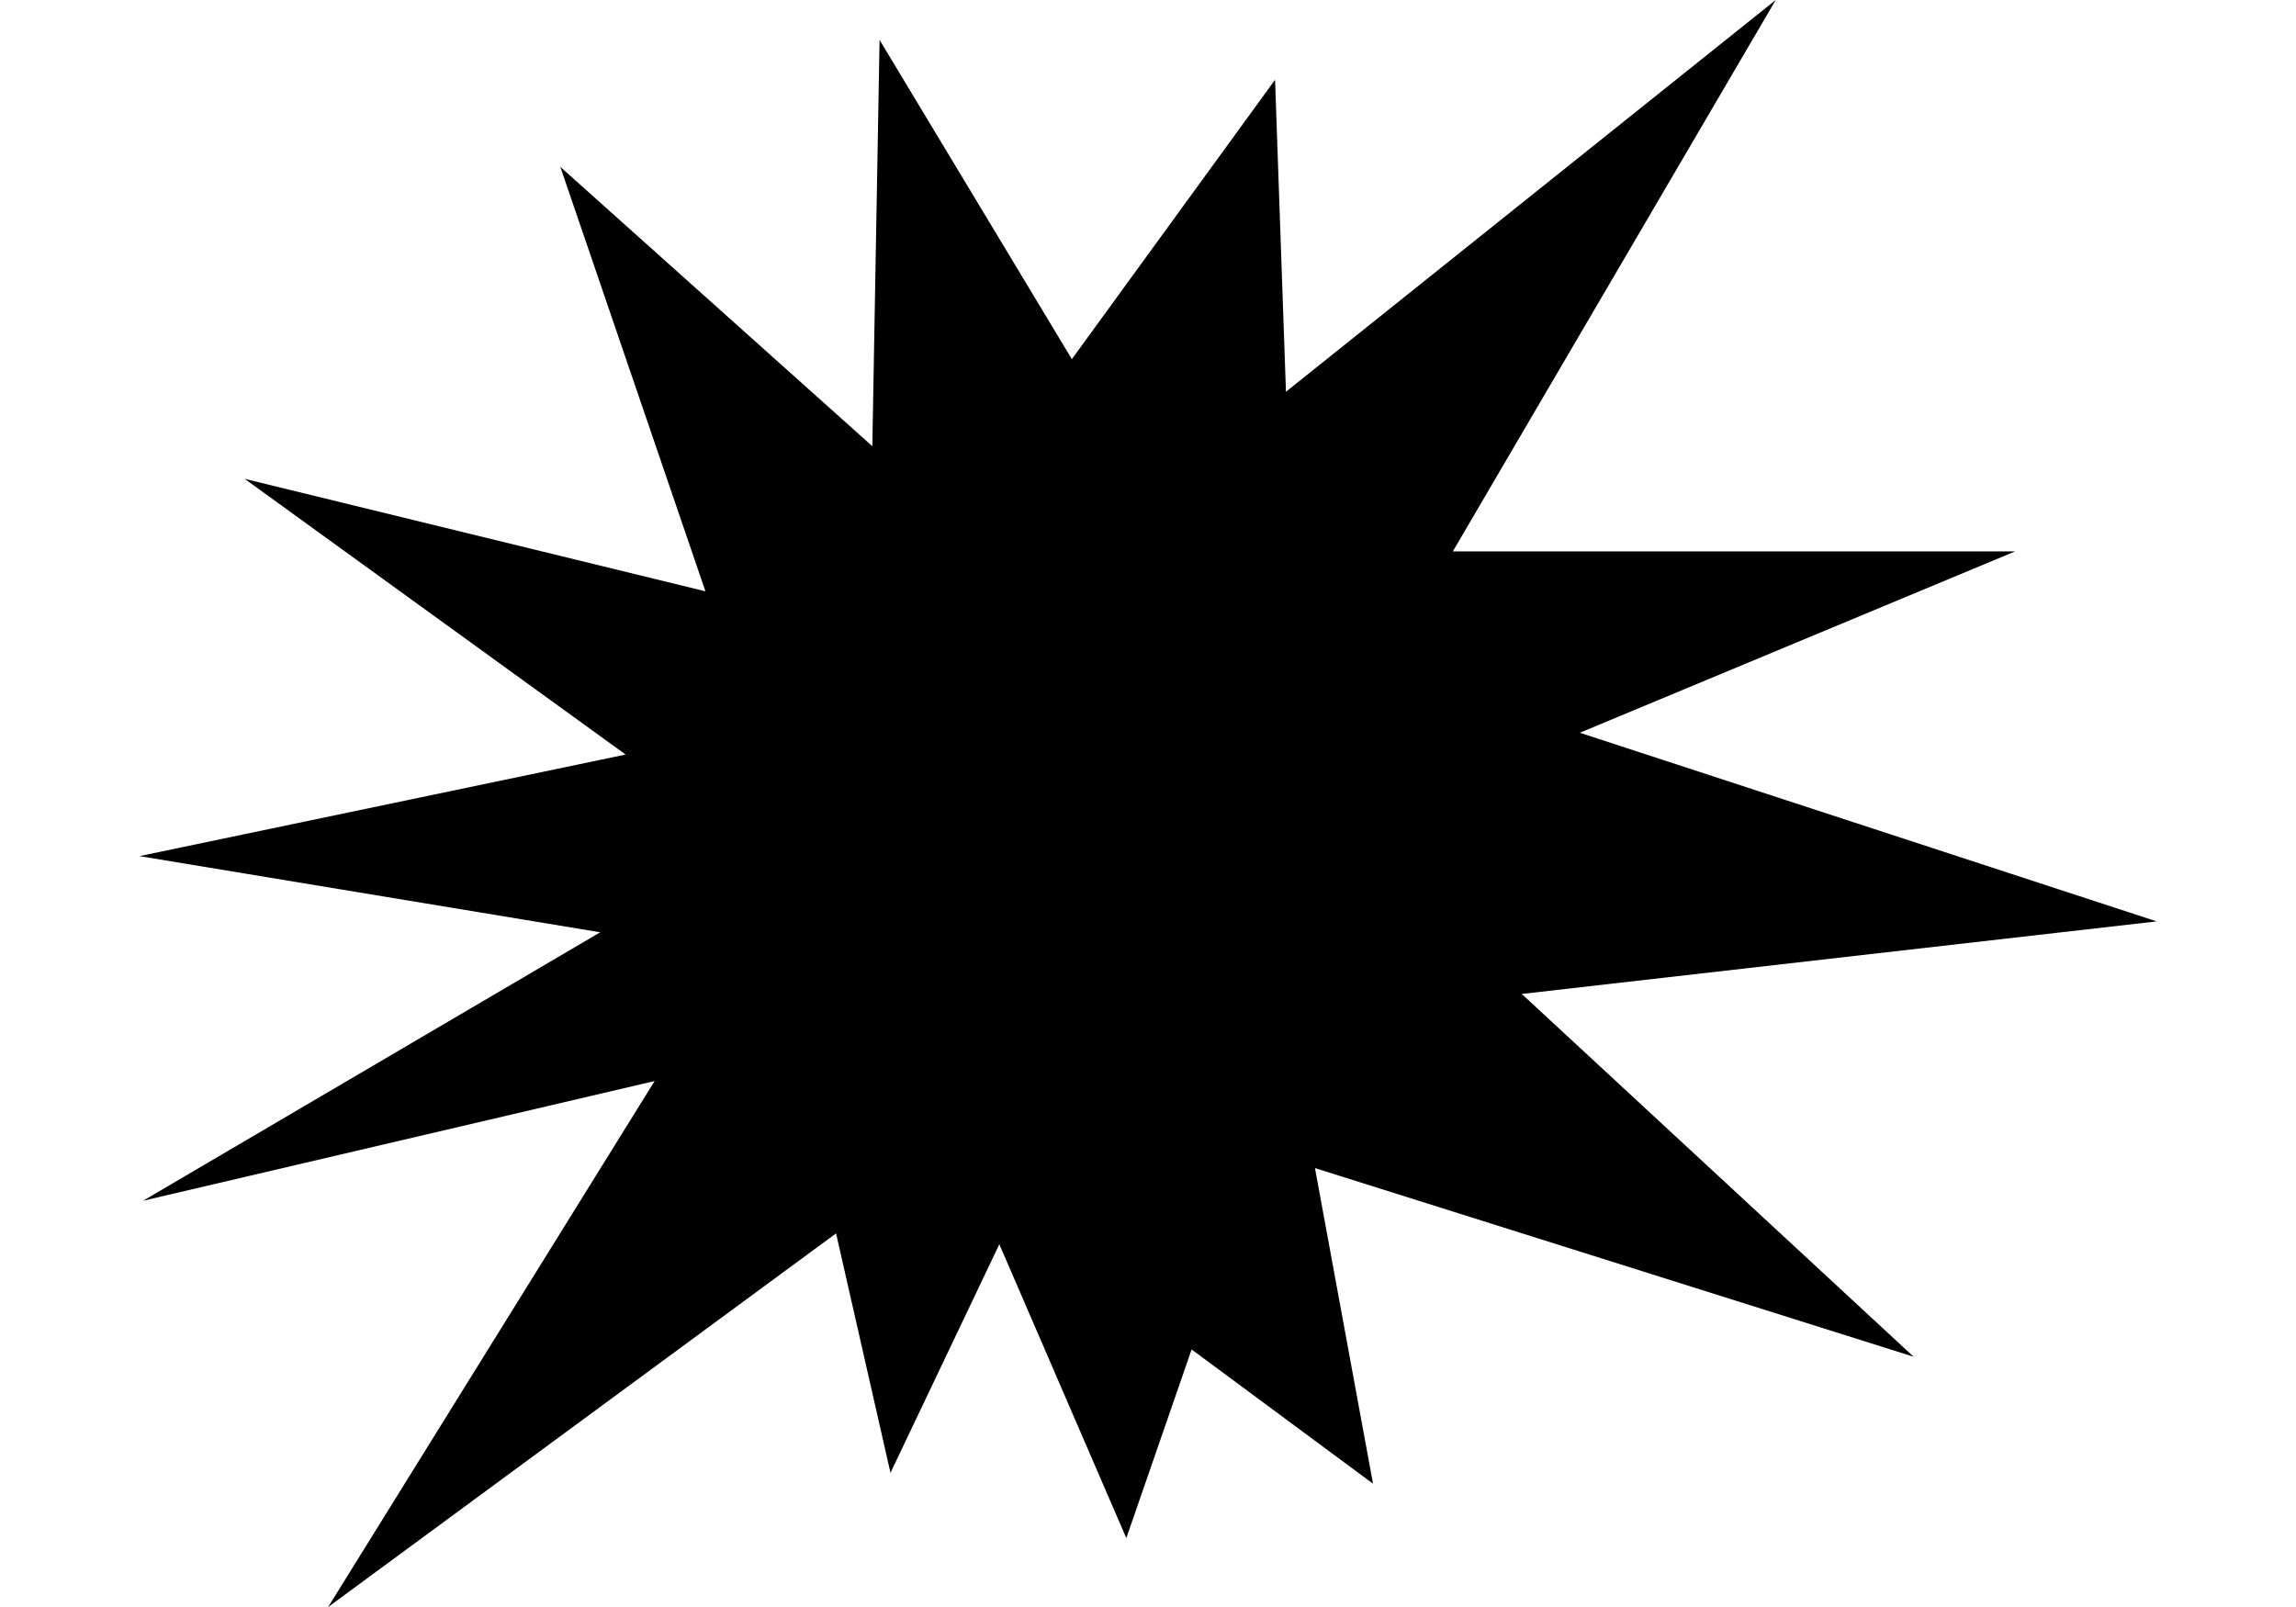
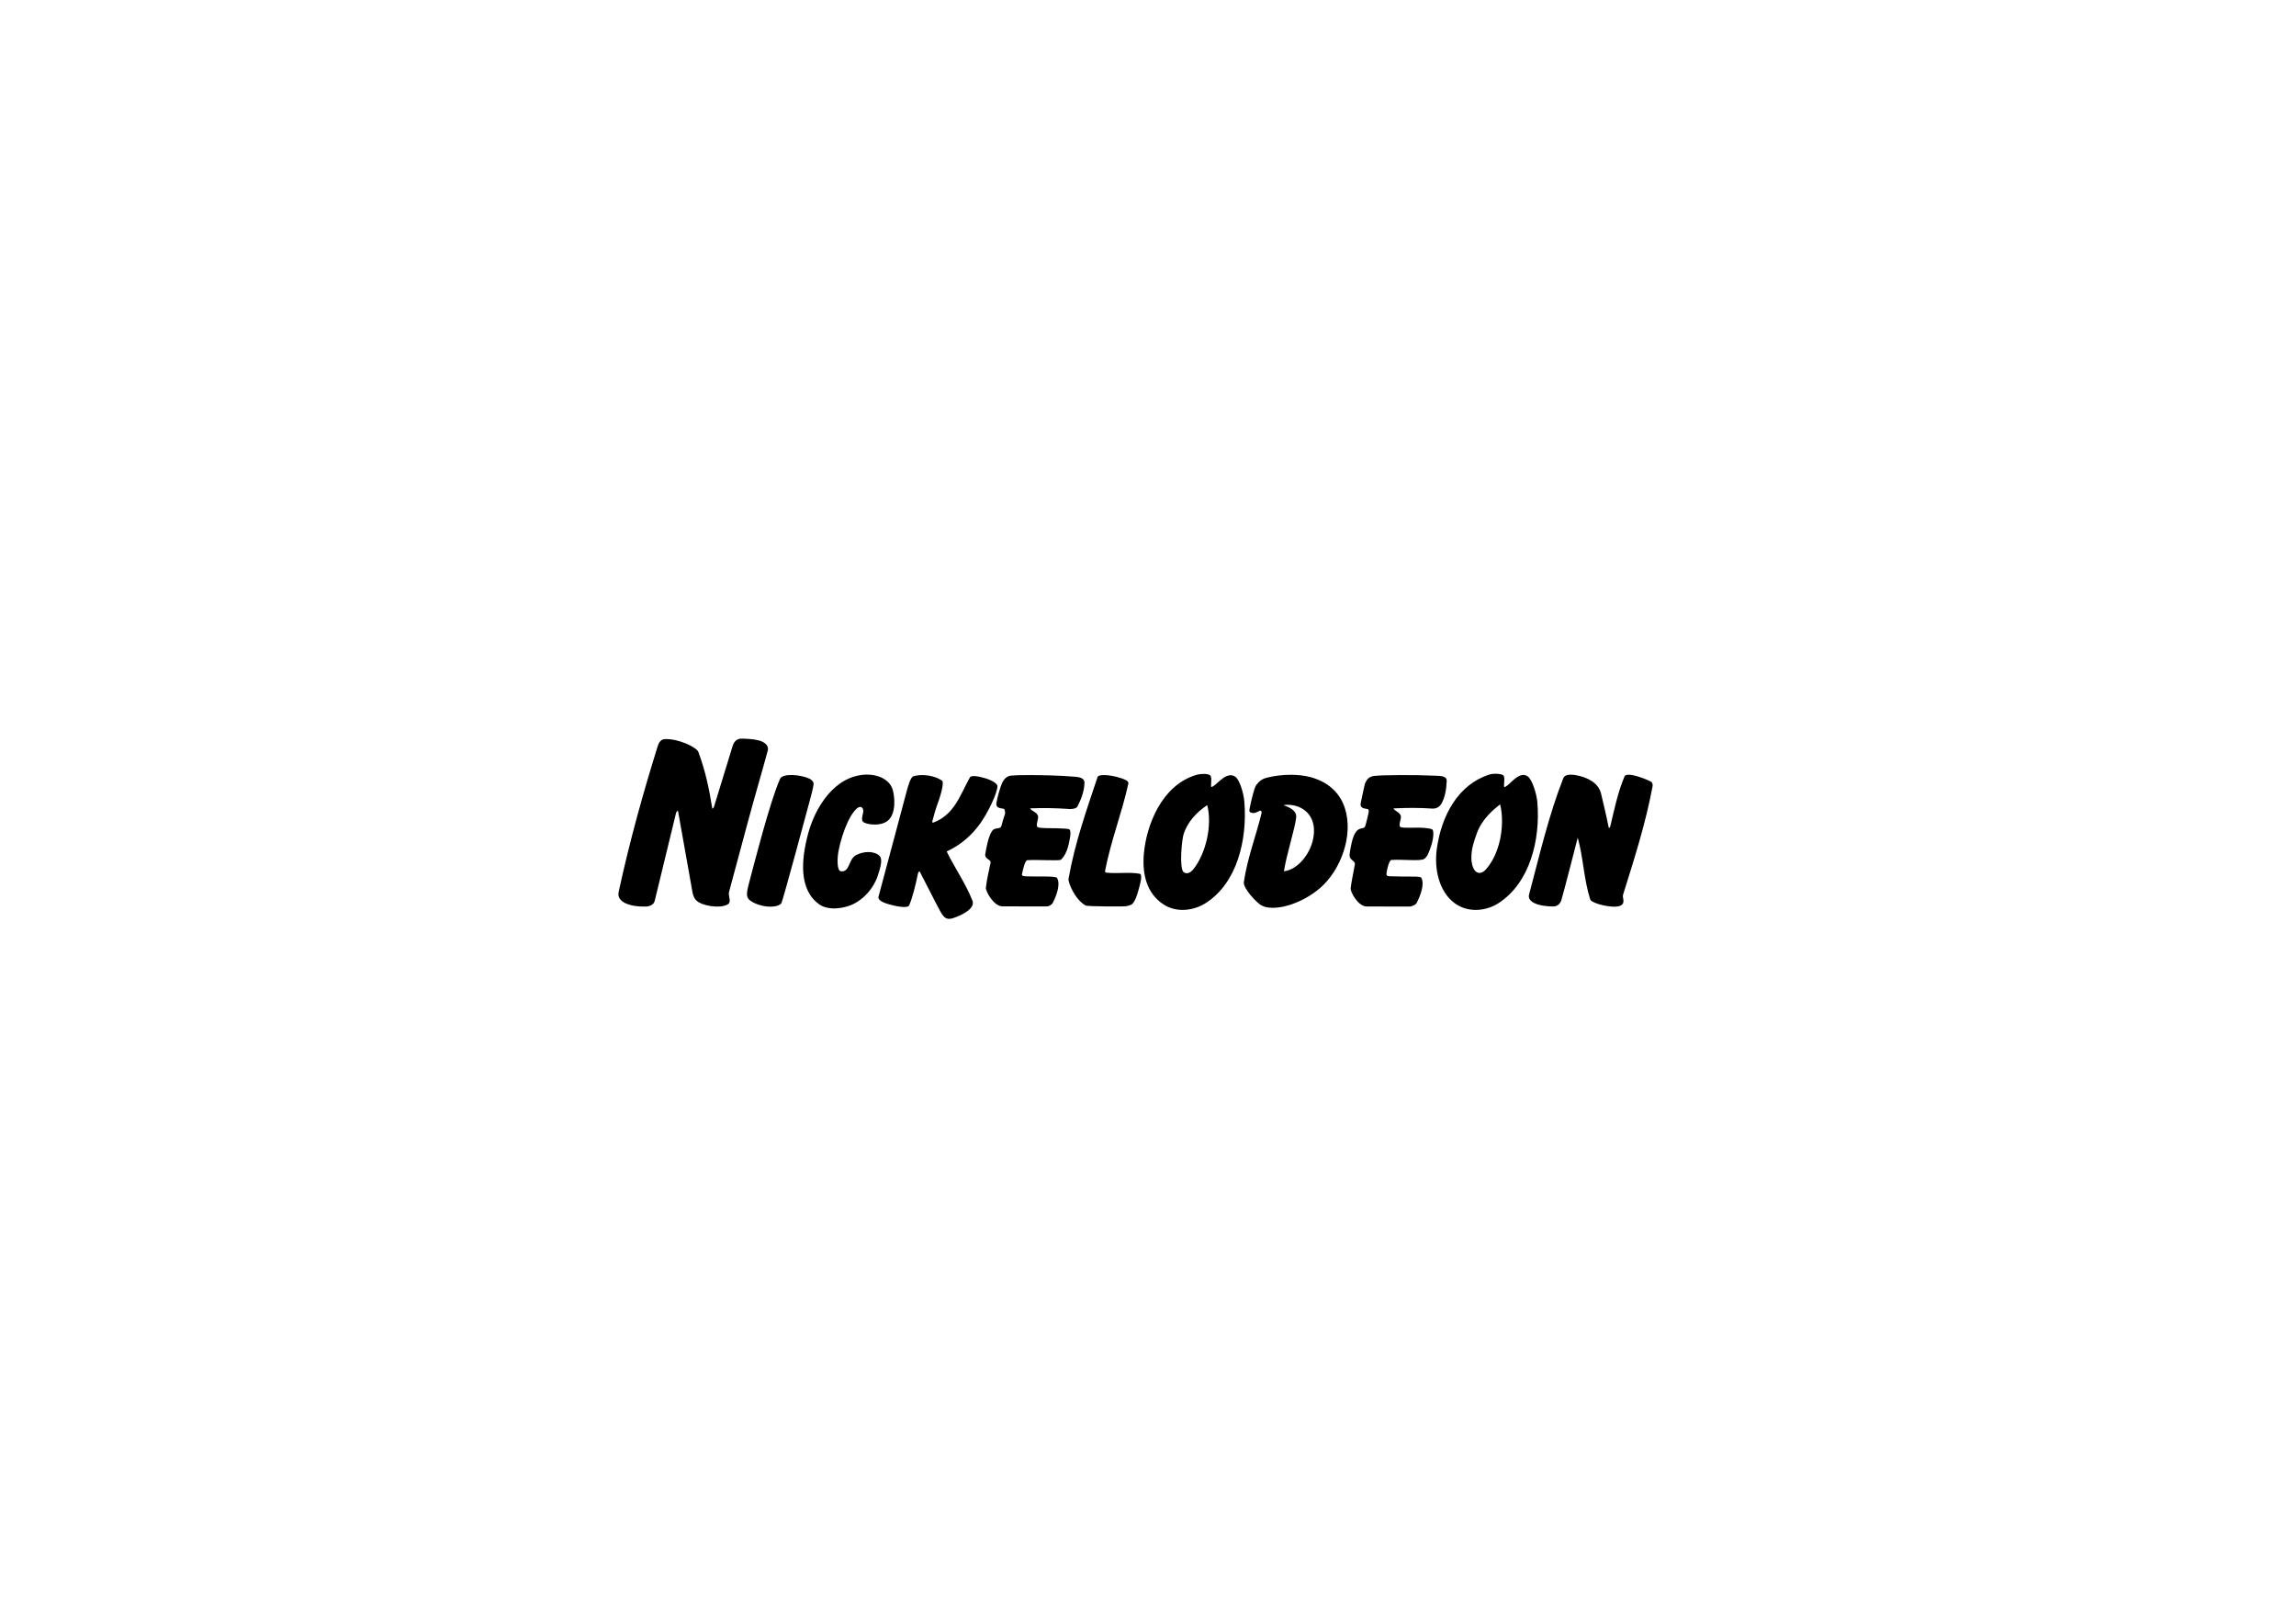
<svg xmlns="http://www.w3.org/2000/svg" id="master-artboard" viewBox="0 0 1400 980" width="1400px" height="980px" version="1.1" style="shape-rendering:geometricPrecision; text-rendering:geometricPrecision; image-rendering:optimizeQuality; fill-rule:evenodd; clip-rule:evenodd">
  <g transform="matrix(9.306, 0, 0, 9.306, 85.011, 1.1368683772161603e-13)">
    <g id="layer1" transform="translate(-50.349,-93.983)">
      <g id="g14">
-         <path style="fill: rgb(0, 0, 0); fill-opacity: 1; stroke: none; stroke-width: 0.319px; stroke-linecap: butt; stroke-linejoin: miter; stroke-opacity: 1;" d="m 111.445,117.518 -12.599,-20.92 -0.475,26.625 -20.444,-18.305 9.509,27.814 -30.191,-7.37 24.961,18.067 -31.855,6.656 30.191,4.992 -29.953,17.592 33.519,-7.845 -21.395,34.47 33.282,-24.486 3.566,15.69 7.132,-14.977 8.32,19.256 4.279,-12.362 11.886,8.796 -3.804,-20.682 39.225,12.362 -25.674,-23.773 41.602,-4.755 -37.798,-12.362 28.527,-11.886 h -36.848 l 21.158,-36.134 -32.093,25.674 -0.713,-20.444 z" id="path2052" />
        <path id="path451-7" style="display: inline; fill: rgb(0, 0, 0); fill-opacity: 1; stroke: none; stroke-width: 0.103;" d="m 89.226,142.842 -1.232,4.021 c -0.027,0.088 -0.107,0.113 -0.107,0.113 -0.206,-1.299 -0.454,-2.473 -0.914,-3.718 -0.109,-0.296 -1.298,-0.888 -2.219,-0.839 -0.23,0.012 -0.373,0.227 -0.438,0.436 -0.976,3.133 -1.827,6.191 -2.546,9.48 -0.033,0.152 -0.059,0.309 -0.004,0.436 0.231,0.53 1.143,0.635 1.755,0.619 0.243,-0.007 0.526,-0.098 0.591,-0.373 l 1.397,-5.753 c 0.03,-0.127 0.127,-0.156 0.127,-0.156 0.324,1.849 0.627,3.485 0.95,5.336 0.028,0.162 0.092,0.392 0.258,0.551 0.365,0.349 1.489,0.537 2.019,0.273 0.333,-0.166 0.042,-0.55 0.12,-0.838 0,0 0.834,-3.097 1.186,-4.41 0.464,-1.732 1.007,-3.57 1.352,-4.856 0.074,-0.278 -0.139,-0.554 -0.627,-0.671 -0.345,-0.083 -0.847,-0.105 -1.112,-0.105 -0.288,0 -0.478,0.204 -0.555,0.454 z m 47.225,10.27 c 0.949,0.757 2.181,0.548 2.928,0.07 2.065,-1.321 2.774,-4.135 2.567,-6.625 -0.046,-0.551 -0.337,-1.482 -0.623,-1.691 -0.604,-0.441 -1.278,0.719 -1.537,0.686 -0.082,-0.011 0.076,-0.614 -0.067,-0.757 -0.055,-0.055 -0.264,-0.107 -0.505,-0.108 -0.145,-6.3e-4 -0.302,0.017 -0.445,0.064 -2,0.654 -3.105,2.647 -3.412,4.862 -0.183,1.322 0.156,2.75 1.093,3.499 z m -20.284,-3.227 c -0.137,1.467 0.232,2.631 1.211,3.318 0.923,0.648 2.085,0.439 2.833,-0.037 2.069,-1.315 2.738,-4.164 2.537,-6.642 -0.044,-0.548 -0.303,-1.428 -0.588,-1.636 -0.603,-0.439 -1.305,0.663 -1.568,0.663 -0.083,1.6e-4 0.065,-0.608 -0.077,-0.751 -0.072,-0.072 -0.237,-0.101 -0.42,-0.101 -0.183,1e-5 -0.385,0.029 -0.529,0.074 -2.268,0.703 -3.232,3.321 -3.398,5.112 z m -21.252,3.373 c 0.516,0.36 1.297,0.282 1.833,0.118 1.016,-0.311 1.728,-1.231 1.972,-1.986 0.122,-0.379 0.375,-1.07 0.127,-1.318 -0.324,-0.324 -1.009,-0.334 -1.547,-0.049 -0.504,0.267 -0.389,1.14 -0.992,1.055 -0.271,-0.039 -0.238,-0.877 -0.151,-1.332 0.124,-0.646 0.338,-1.326 0.612,-1.917 0.181,-0.391 0.511,-0.889 0.736,-0.956 0.185,-0.056 0.313,0.114 0.265,0.349 -0.051,0.248 -0.15,0.539 0.033,0.647 0.294,0.173 1.174,0.266 1.608,-0.126 0.517,-0.468 0.431,-1.47 0.314,-1.943 -0.172,-0.697 -0.903,-1.043 -1.646,-1.056 -0.05,-6.1e-4 -0.099,-1.8e-4 -0.149,10e-4 -2.056,0.086 -3.313,2.177 -3.765,3.866 -0.449,1.675 -0.638,3.683 0.748,4.65 z m 46.487,-0.646 c -0.123,0.462 0.566,0.769 1.563,0.773 0.278,10e-4 0.459,-0.151 0.548,-0.395 0.085,-0.233 1.078,-4.116 1.078,-4.116 0.372,1.328 0.395,2.728 0.823,4.061 0.041,0.128 0.505,0.319 1.019,0.409 0.393,0.068 0.902,0.102 1.076,-0.091 0.175,-0.194 -0.004,-0.454 0.053,-0.637 0.719,-2.307 1.464,-4.607 1.93,-7.085 0.028,-0.148 -0.008,-0.28 -0.12,-0.336 -0.487,-0.241 -1.582,-0.643 -1.716,-0.327 -0.425,1.005 -0.664,2.129 -0.926,3.25 -0.022,0.096 -0.097,0.154 -0.107,0.102 -0.146,-0.745 -0.327,-1.476 -0.5,-2.22 -0.178,-0.765 -0.975,-1.093 -1.621,-1.214 -0.128,-0.024 -0.265,-0.042 -0.393,-0.04 -0.212,0.004 -0.397,0.065 -0.471,0.253 -0.956,2.447 -1.543,5.004 -2.237,7.614 z m -17.167,-7.667 c -0.325,0.082 -0.498,0.211 -0.701,0.474 -0.146,0.188 -0.339,1.036 -0.445,1.565 -0.028,0.141 -0.007,0.205 0.057,0.235 0.214,0.102 0.415,-0.005 0.58,-0.092 0.117,-0.062 0.172,0.05 0.15,0.138 -0.374,1.538 -0.925,2.921 -1.161,4.519 -0.06,0.409 0.833,1.348 1.131,1.52 0.788,0.455 2.619,-0.033 3.901,-1.159 1.282,-1.126 2.175,-3.381 1.587,-5.204 -0.356,-1.103 -1.207,-1.746 -2.231,-2.025 -0.408,-0.111 -0.852,-0.16 -1.29,-0.161 -0.563,-0.002 -1.118,0.072 -1.578,0.189 z m -31.906,0.072 c -0.651,1.42 -1.781,5.877 -1.986,6.643 -0.185,0.691 -0.275,1.048 -0.055,1.268 0.274,0.274 1.019,0.529 1.607,0.46 0.19,-0.022 0.392,-0.069 0.509,-0.204 0.093,-0.107 1.817,-6.545 1.904,-6.868 0.082,-0.302 0.164,-0.609 0.213,-0.929 0.026,-0.174 -0.142,-0.315 -0.275,-0.378 -0.291,-0.137 -0.728,-0.228 -1.113,-0.238 -0.385,-0.01 -0.719,0.061 -0.804,0.246 z m 20.802,-0.119 c -0.73,2.2 -1.481,4.288 -1.905,6.68 -0.036,0.206 0.406,1.352 1.124,1.743 0.132,0.072 2.338,0.065 2.52,0.057 0.155,-0.007 0.446,-0.056 0.56,-0.184 0.175,-0.196 0.284,-0.539 0.378,-0.872 0.116,-0.411 0.293,-1.043 0.079,-1.081 -0.725,-0.128 -1.411,0.01 -2.172,-0.071 -0.047,-0.005 -0.11,-0.03 -0.093,-0.119 0.385,-1.998 1.1,-3.775 1.527,-5.729 0.035,-0.162 -0.299,-0.285 -0.425,-0.328 -0.446,-0.151 -0.875,-0.221 -1.176,-0.22 -0.234,6.2e-4 -0.391,0.044 -0.418,0.125 z m 17.555,0.352 c -0.046,0.092 -0.113,0.415 -0.178,0.715 -0.063,0.29 -0.106,0.516 -0.135,0.643 -0.073,0.311 0.184,0.357 0.438,0.391 0.137,0.018 0.08,0.215 0.047,0.377 -0.049,0.236 -0.116,0.48 -0.186,0.732 -0.065,0.234 -0.346,0.065 -0.587,0.356 -0.259,0.313 -0.38,1.056 -0.436,1.459 -0.067,0.472 0.386,0.424 0.337,0.715 -0.096,0.566 -0.24,1.196 -0.273,1.559 -0.022,0.241 0.488,1.189 1.049,1.189 l 2.806,0.004 c 0.164,1.8e-4 0.414,-0.124 0.47,-0.235 0.243,-0.484 0.544,-1.242 0.297,-1.656 -0.072,-0.12 -0.738,-0.042 -2.073,-0.094 -0.181,-0.007 -0.211,-0.068 -0.201,-0.181 0.021,-0.243 0.17,-0.876 0.325,-0.887 0.724,-0.05 1.877,0.092 2.129,-0.06 0.213,-0.128 0.293,-0.342 0.469,-0.858 0.135,-0.393 0.224,-1.02 0.054,-1.094 -0.081,-0.035 -0.365,-0.095 -0.825,-0.104 -0.4,-0.008 -1.055,0.037 -1.22,-0.036 -0.198,-0.088 0.07,-0.561 0.004,-0.745 -0.09,-0.248 -0.362,-0.283 -0.484,-0.481 0.89,-0.043 1.646,-0.05 2.563,0.011 0.346,0.023 0.544,-0.227 0.615,-0.37 0.19,-0.386 0.289,-0.814 0.316,-1.434 0.015,-0.349 -0.43,-0.335 -0.742,-0.35 -0.68,-0.033 -1.549,-0.045 -2.314,-0.041 -0.765,0.004 -1.425,0.023 -1.689,0.054 -0.306,0.035 -0.458,0.185 -0.576,0.421 z m -31.908,7.489 c -0.068,0.255 0.374,0.414 0.655,0.496 0.4,0.117 1.251,0.308 1.354,0.074 0.204,-0.467 0.419,-1.31 0.562,-2.029 0.025,-0.128 0.067,-0.185 0.122,-0.196 0,0 0.856,1.68 1.078,2.101 0.42,0.796 0.542,1.136 1.093,0.97 0.26,-0.079 0.563,-0.209 0.847,-0.387 0.454,-0.285 0.52,-0.566 0.446,-0.754 -0.449,-1.145 -1.142,-2.11 -1.69,-3.232 0.933,-0.432 1.652,-1.072 2.199,-1.839 0.516,-0.723 1.122,-1.998 1.126,-2.44 6.1e-4,-0.14 -0.287,-0.361 -0.759,-0.508 -0.47,-0.147 -0.959,-0.223 -1.042,-0.074 -0.625,1.112 -1.007,2.446 -2.389,2.962 -0.064,0.024 -0.097,-0.014 -0.073,-0.099 0.075,-0.266 0.195,-0.733 0.327,-1.088 0.29,-0.786 0.434,-1.464 0.308,-1.553 -0.335,-0.238 -0.827,-0.364 -1.285,-0.367 -0.208,-0.001 -0.41,0.023 -0.587,0.073 -0.2,0.057 -0.364,0.677 -0.468,1.065 z m 8.103,-7.458 c -0.093,0.179 -0.311,0.9 -0.38,1.323 -0.051,0.315 0.224,0.341 0.478,0.379 0.068,0.01 0.124,0.237 0.075,0.373 -0.08,0.223 -0.158,0.494 -0.226,0.75 -0.063,0.234 -0.411,0.097 -0.572,0.285 -0.263,0.309 -0.421,1.159 -0.484,1.561 -0.054,0.346 0.394,0.335 0.347,0.571 -0.113,0.562 -0.247,1.072 -0.306,1.63 -0.025,0.24 0.52,1.224 1.083,1.225 l 2.929,0.005 c 0.108,2e-4 0.307,-0.116 0.365,-0.226 0.25,-0.48 0.526,-1.228 0.283,-1.645 -0.081,-0.138 -1.432,-0.072 -1.998,-0.101 -0.181,-0.01 -0.32,-0.02 -0.299,-0.131 0.072,-0.378 0.206,-0.92 0.362,-0.929 0.727,-0.04 2.085,0.058 2.19,-0.03 0.199,-0.166 0.39,-0.535 0.473,-0.868 0.083,-0.334 0.245,-1.004 0.082,-1.116 -0.073,-0.05 -0.369,-0.061 -0.83,-0.076 -0.401,-0.013 -1.064,0.011 -1.228,-0.065 -0.197,-0.09 0.065,-0.565 6.3e-4,-0.75 -0.087,-0.249 -0.395,-0.292 -0.515,-0.491 0.893,-0.031 1.645,-0.02 2.563,0.043 0.138,0.01 0.46,-0.012 0.532,-0.154 0.196,-0.383 0.45,-0.937 0.467,-1.557 0.011,-0.378 -0.465,-0.389 -0.757,-0.413 -0.85,-0.069 -2.008,-0.098 -2.886,-0.098 -0.527,1.9e-4 -0.953,0.012 -1.151,0.032 -0.307,0.032 -0.479,0.238 -0.6,0.472 z m 30.743,4.934 c -0.012,-0.593 0.176,-1.128 0.371,-1.661 0.337,-0.922 1.131,-1.57 1.511,-1.857 0.186,0.707 0.162,1.7 -0.059,2.529 -0.182,0.683 -0.449,1.243 -0.864,1.721 -0.434,0.498 -0.94,0.208 -0.959,-0.732 z m -12.096,-3.493 c 0.518,-0.015 1.059,0.179 1.388,0.561 0.51,0.593 0.462,1.415 0.22,2.096 -0.271,0.764 -0.969,1.604 -1.796,1.7 0.194,-1.208 0.716,-2.751 0.802,-3.522 0.052,-0.467 -0.468,-0.678 -0.834,-0.816 0.072,-0.011 0.146,-0.017 0.22,-0.019 z m -6.754,4.418 c -0.304,-0.234 -0.133,-2.141 0.007,-2.54 0.271,-0.771 0.81,-1.364 1.533,-1.857 0.337,1.284 -0.063,3.141 -0.909,4.205 -0.157,0.197 -0.418,0.355 -0.63,0.192 z" />
      </g>
    </g>
  </g>
</svg>